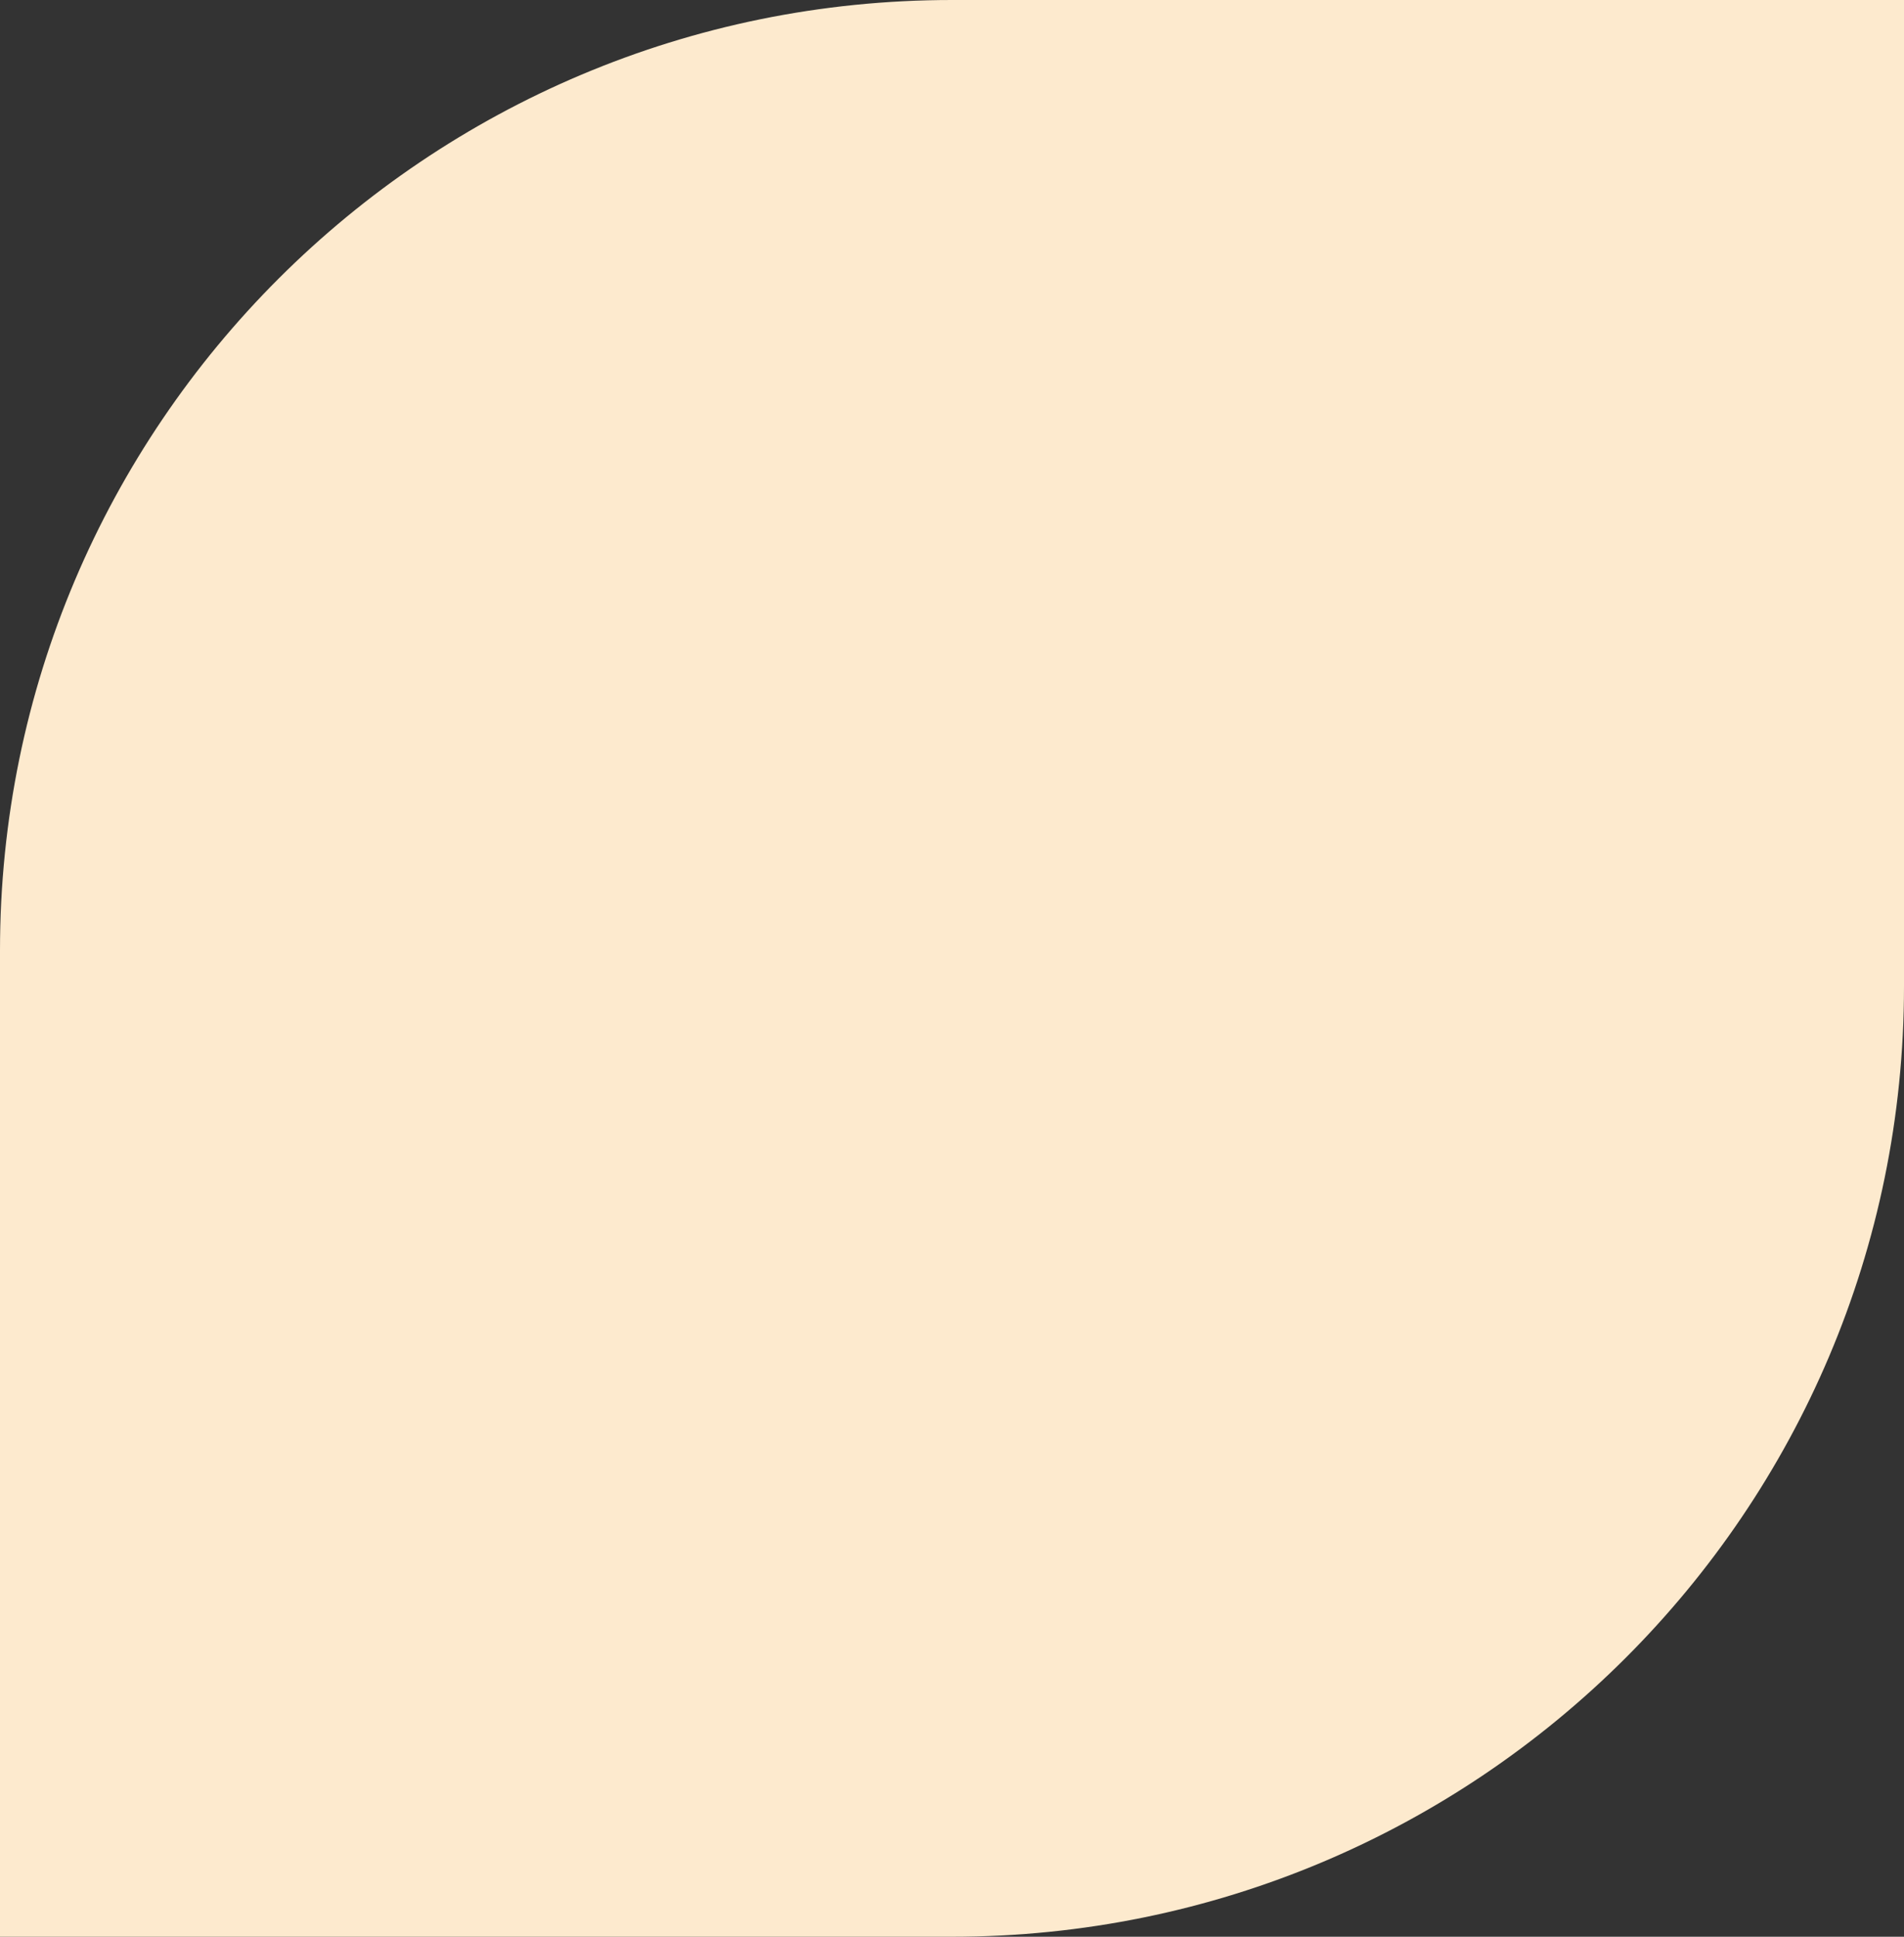
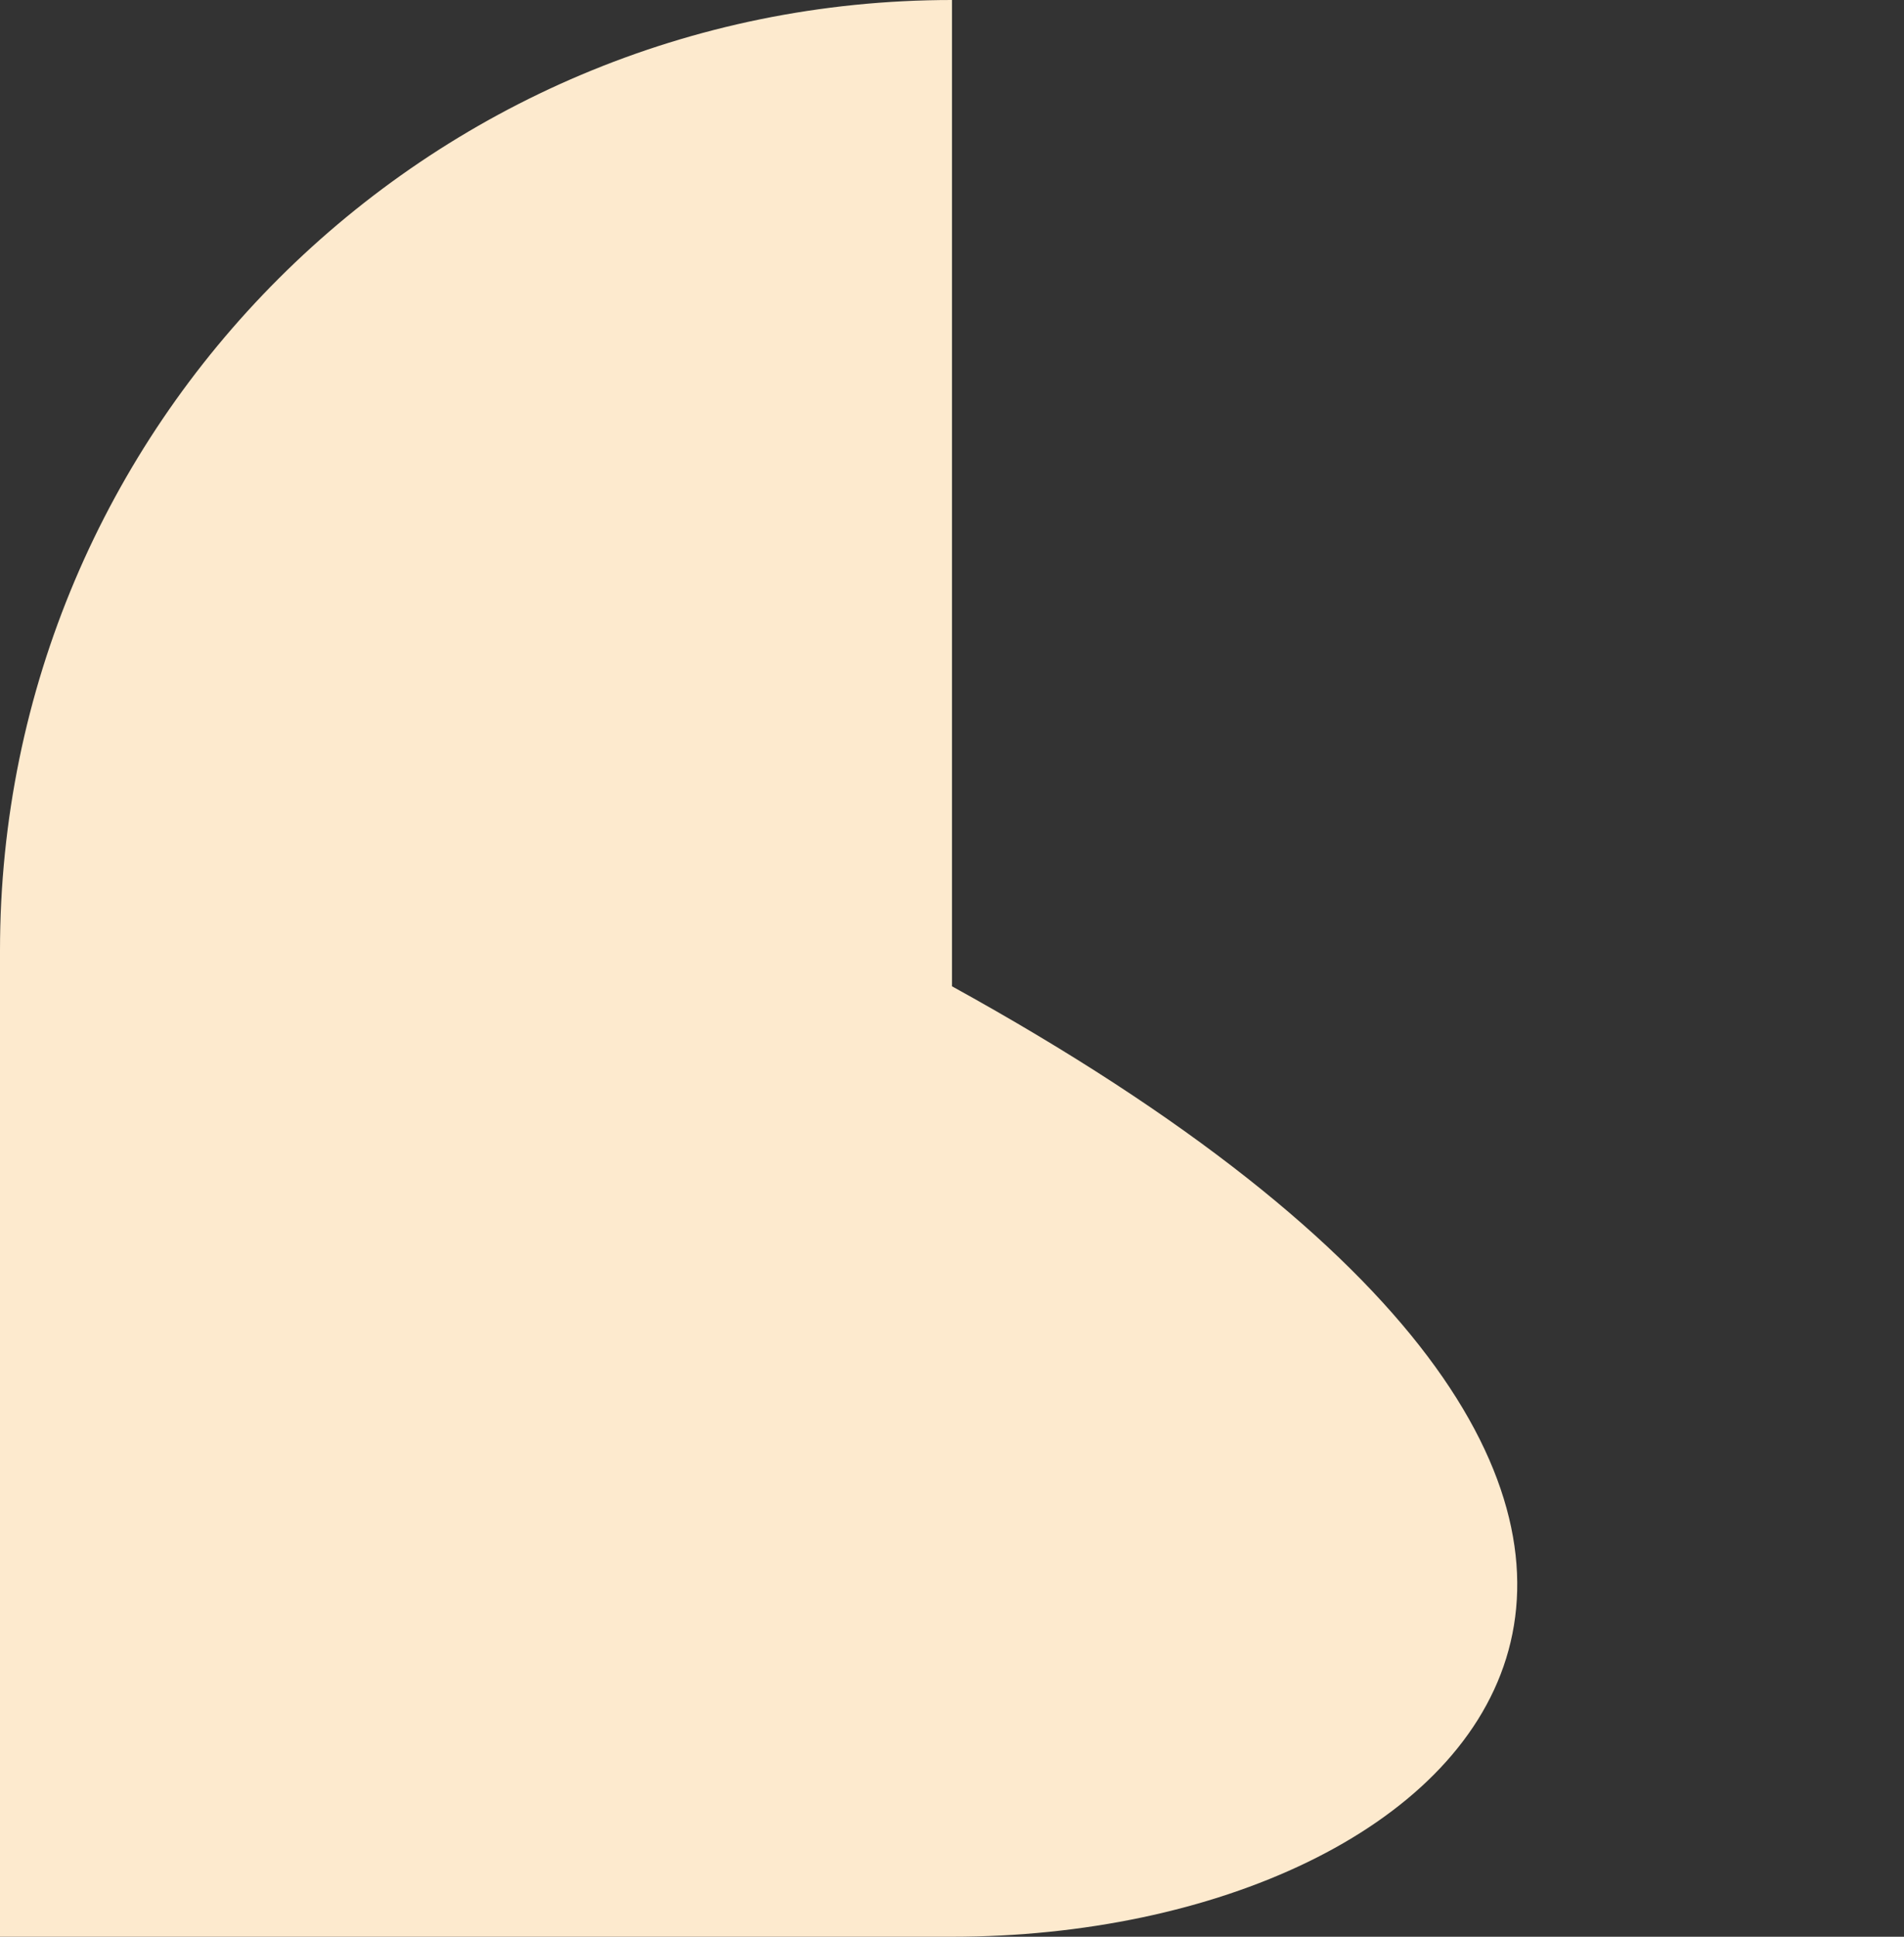
<svg xmlns="http://www.w3.org/2000/svg" width="293" height="298" viewBox="0 0 293 298" fill="none">
  <rect x="0" y="0" width="293" height="298" fill="#333333" stroke="none" />
-   <path d="M0 146.241C0 65.475 65.59 0 146.5 0H293V151.76C293 232.526 227.41 298 146.5 298H0V146.241Z" fill="#FDEACE" />
+   <path d="M0 146.241C0 65.475 65.59 0 146.5 0V151.76C293 232.526 227.41 298 146.5 298H0V146.241Z" fill="#FDEACE" />
</svg>